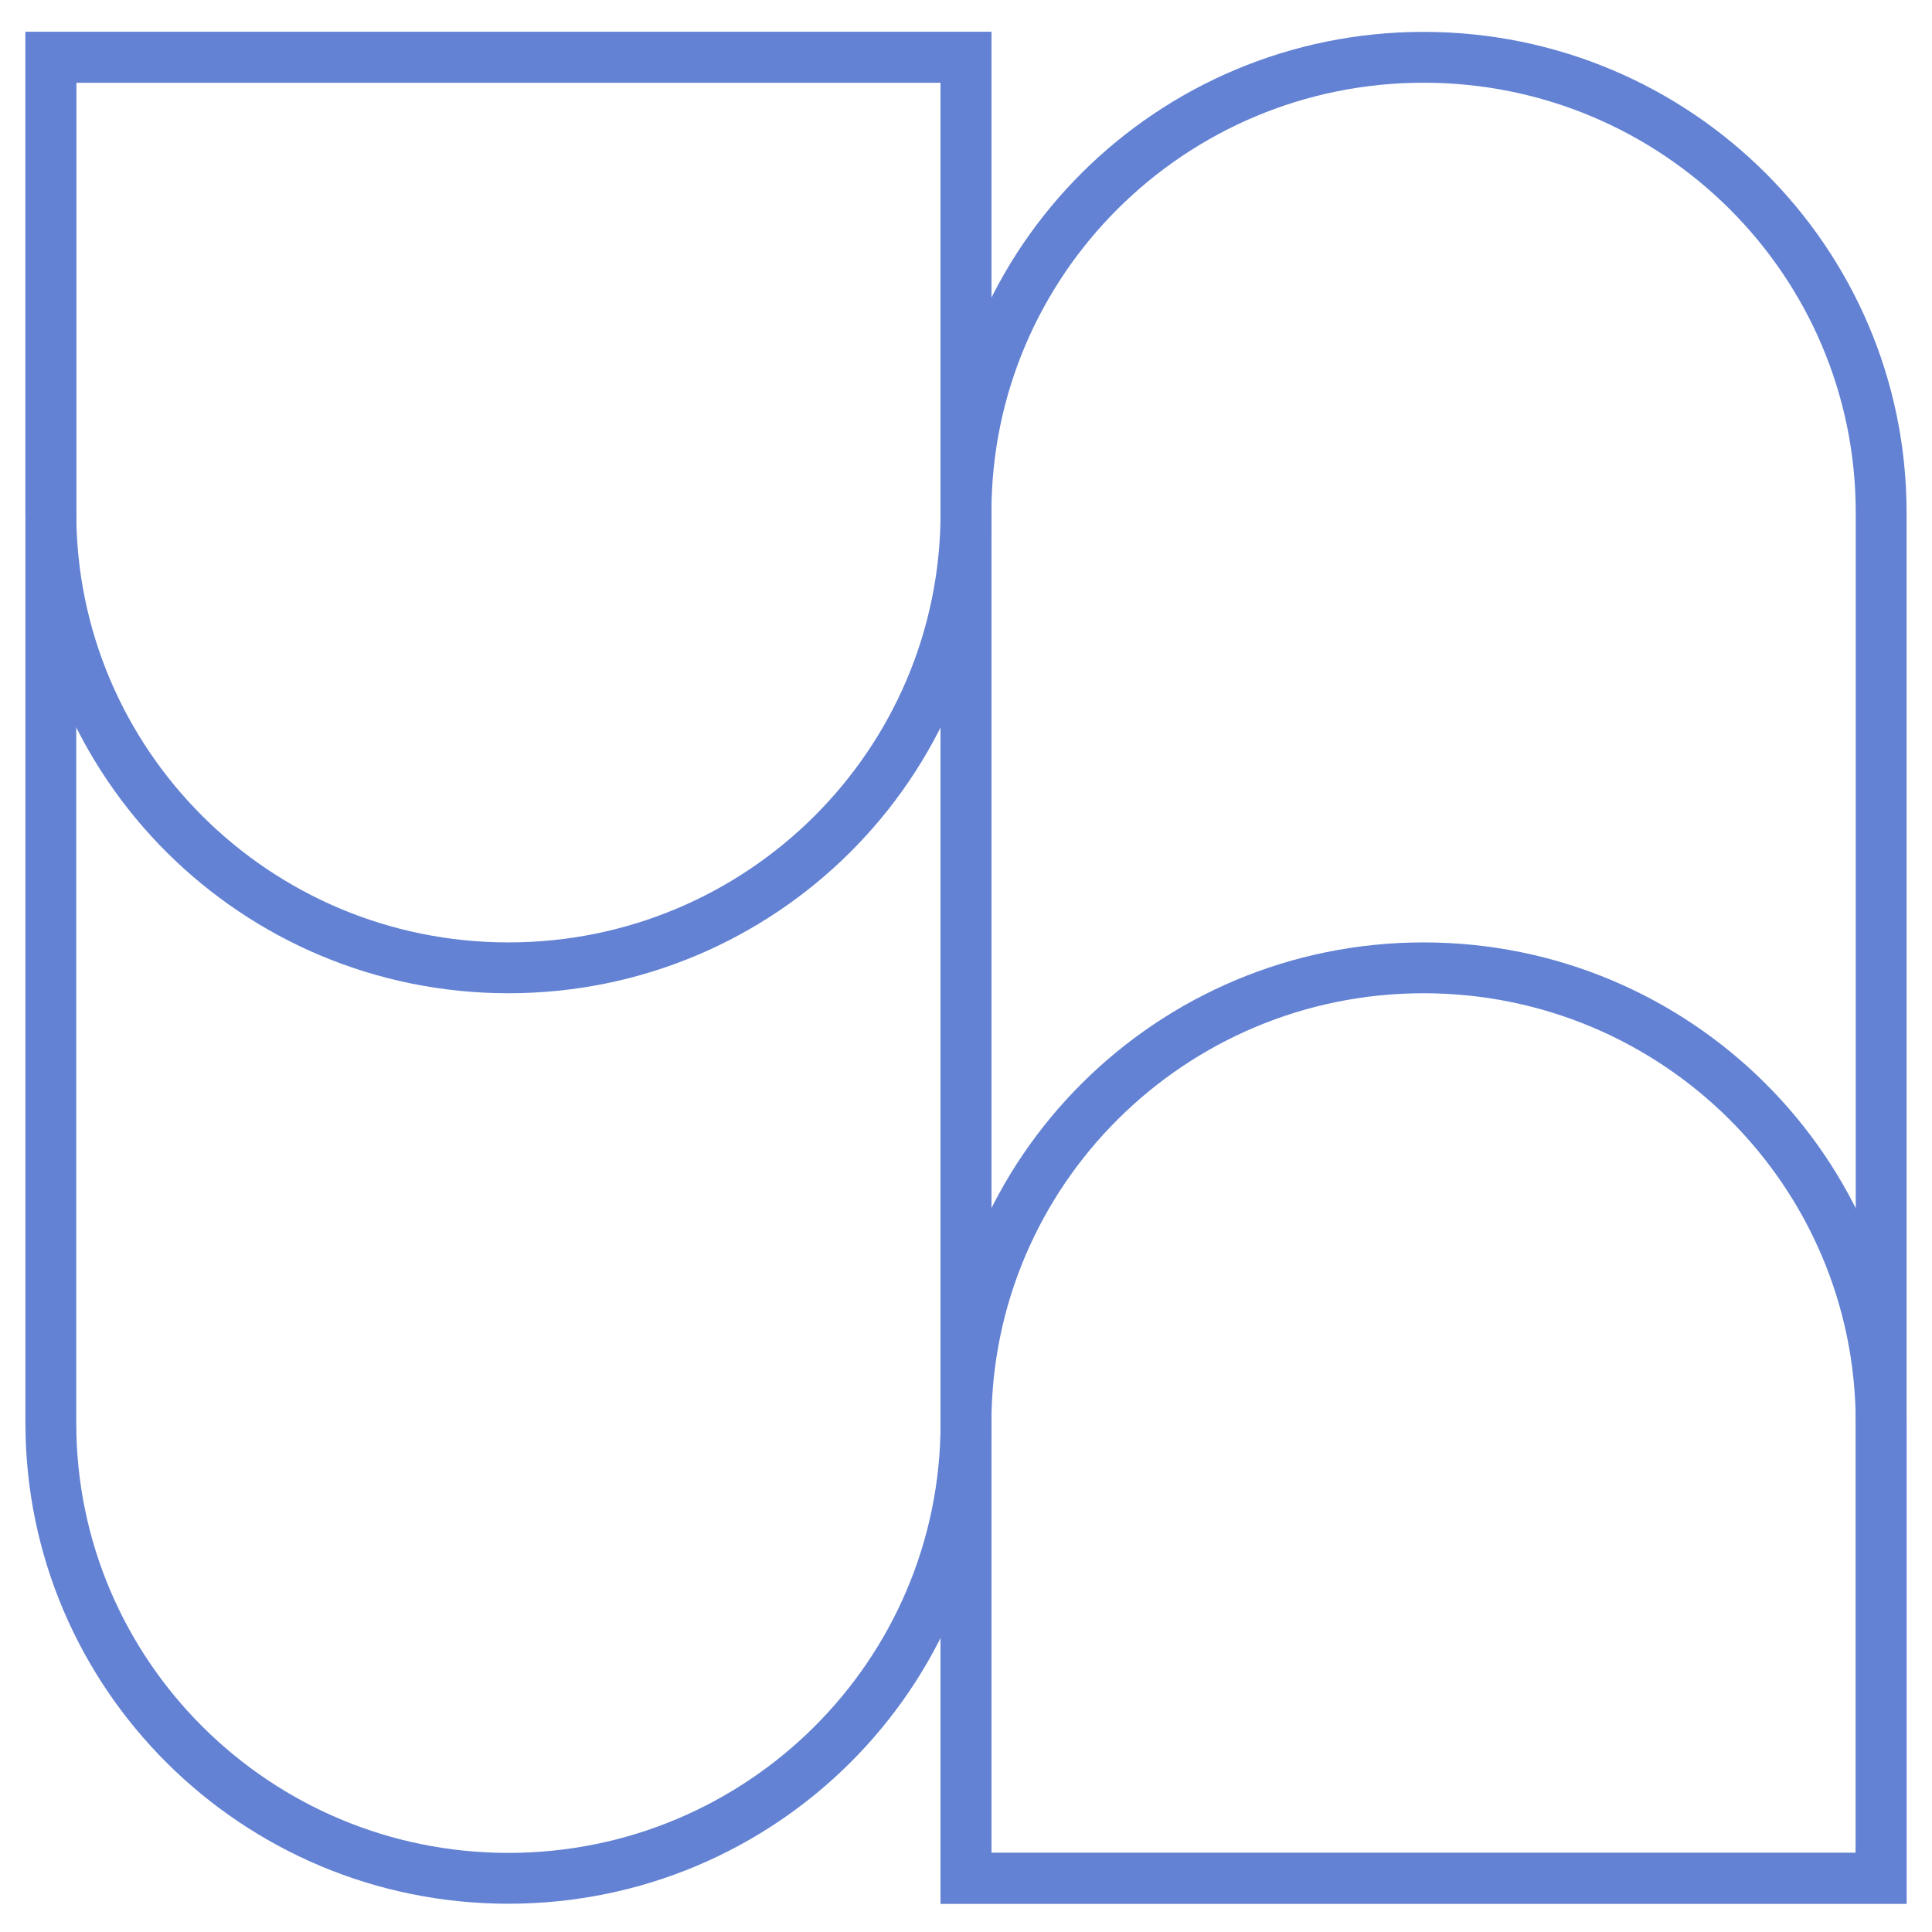
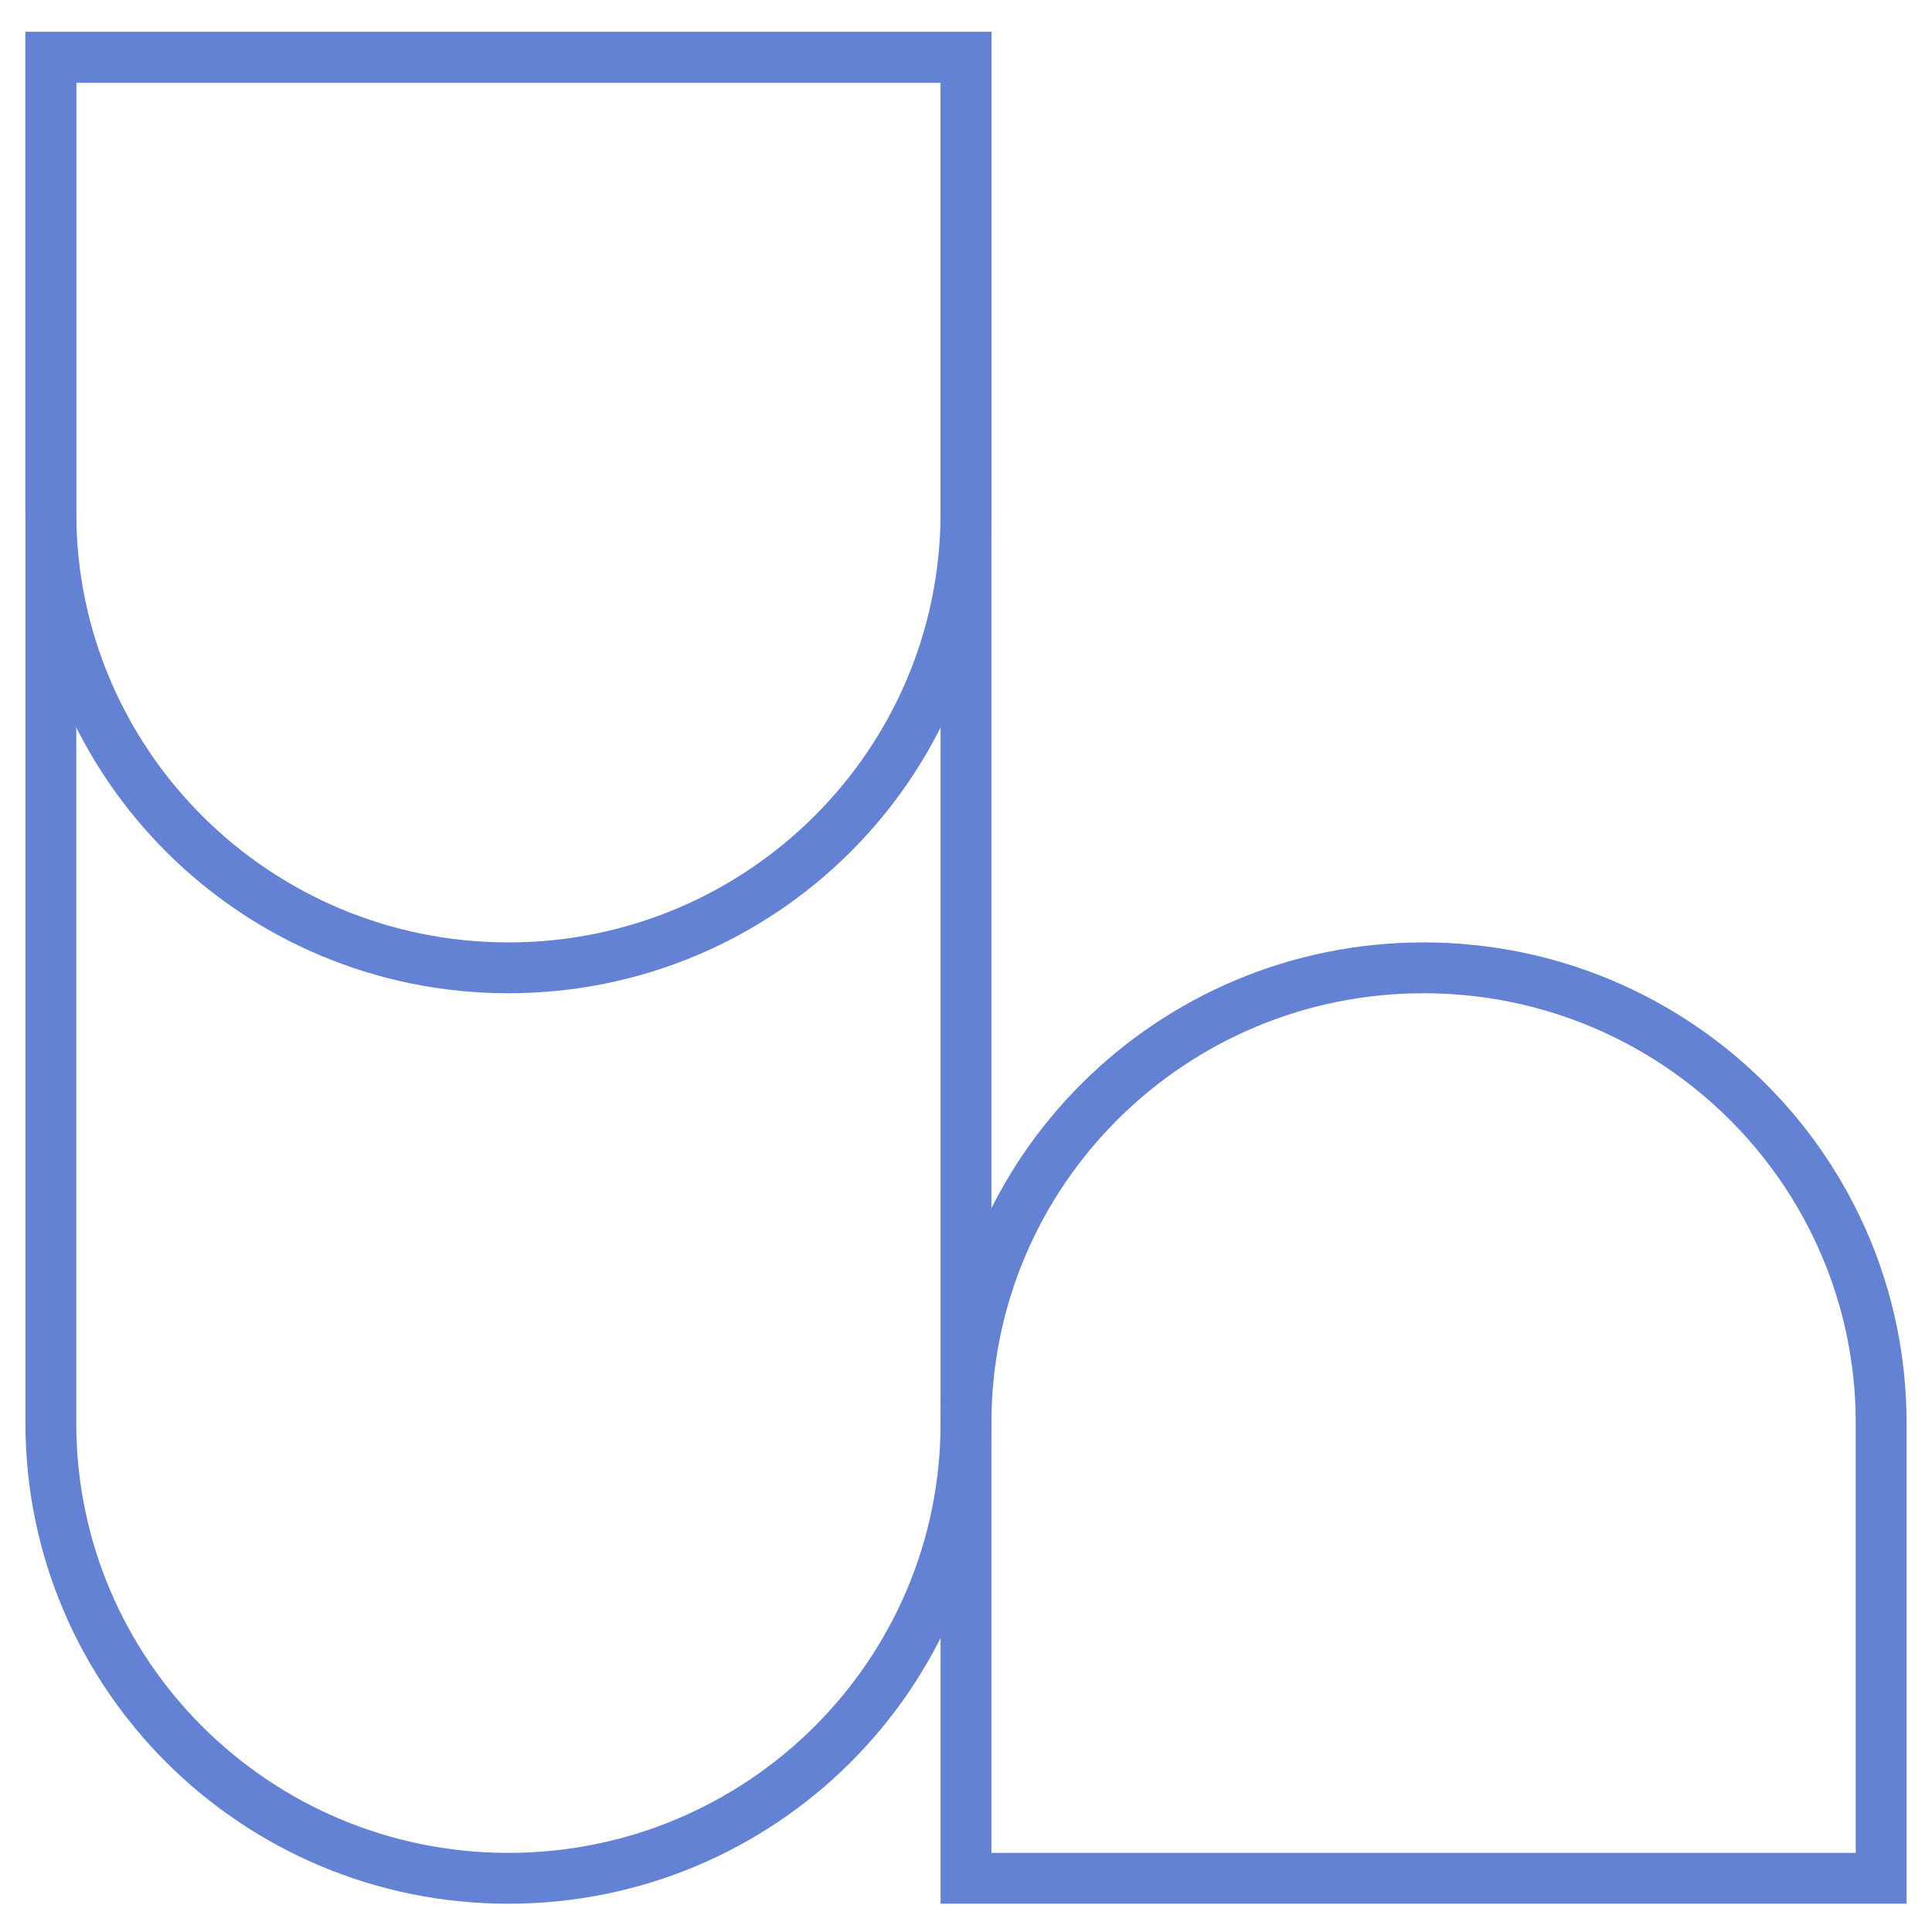
<svg xmlns="http://www.w3.org/2000/svg" width="38px" height="38px" viewBox="0 0 38 38" version="1.1">
  <title>Group 9 Copy 3</title>
  <desc>Created with Sketch.</desc>
  <g id="Home" stroke="none" stroke-width="1" fill="none" fill-rule="evenodd">
    <g id="Large-@1680-|-Home-MENU" transform="translate(-326, -788)" stroke="#6382D3">
      <g id="Group-9-Copy-3" transform="translate(327, 789)">
-         <path d="M36,35.944 L18,35.944 L18,9.081 C18,4.136 22.029,0.127 27,0.127 C31.971,0.127 36,4.136 36,9.081 L36,35.944 Z" id="Stroke-1" />
        <path d="M0,0.127 L18,0.127 L18,26.99 C18,31.935 13.971,35.944 9,35.944 C4.029,35.944 0,31.935 0,26.99 L0,0.127 Z" id="Stroke-3" />
        <path d="M36,35.944 L18,35.944 L18,26.99 C18,22.045 22.029,18.036 27,18.036 C31.971,18.036 36,22.045 36,26.99 L36,35.944 Z" id="Stroke-5" />
        <path d="M0,0.127 L18,0.127 L18,9.081 C18,14.027 13.971,18.036 9,18.036 C4.029,18.036 0,14.027 0,9.081 L0,0.127 Z" id="Stroke-7" />
      </g>
    </g>
  </g>
</svg>